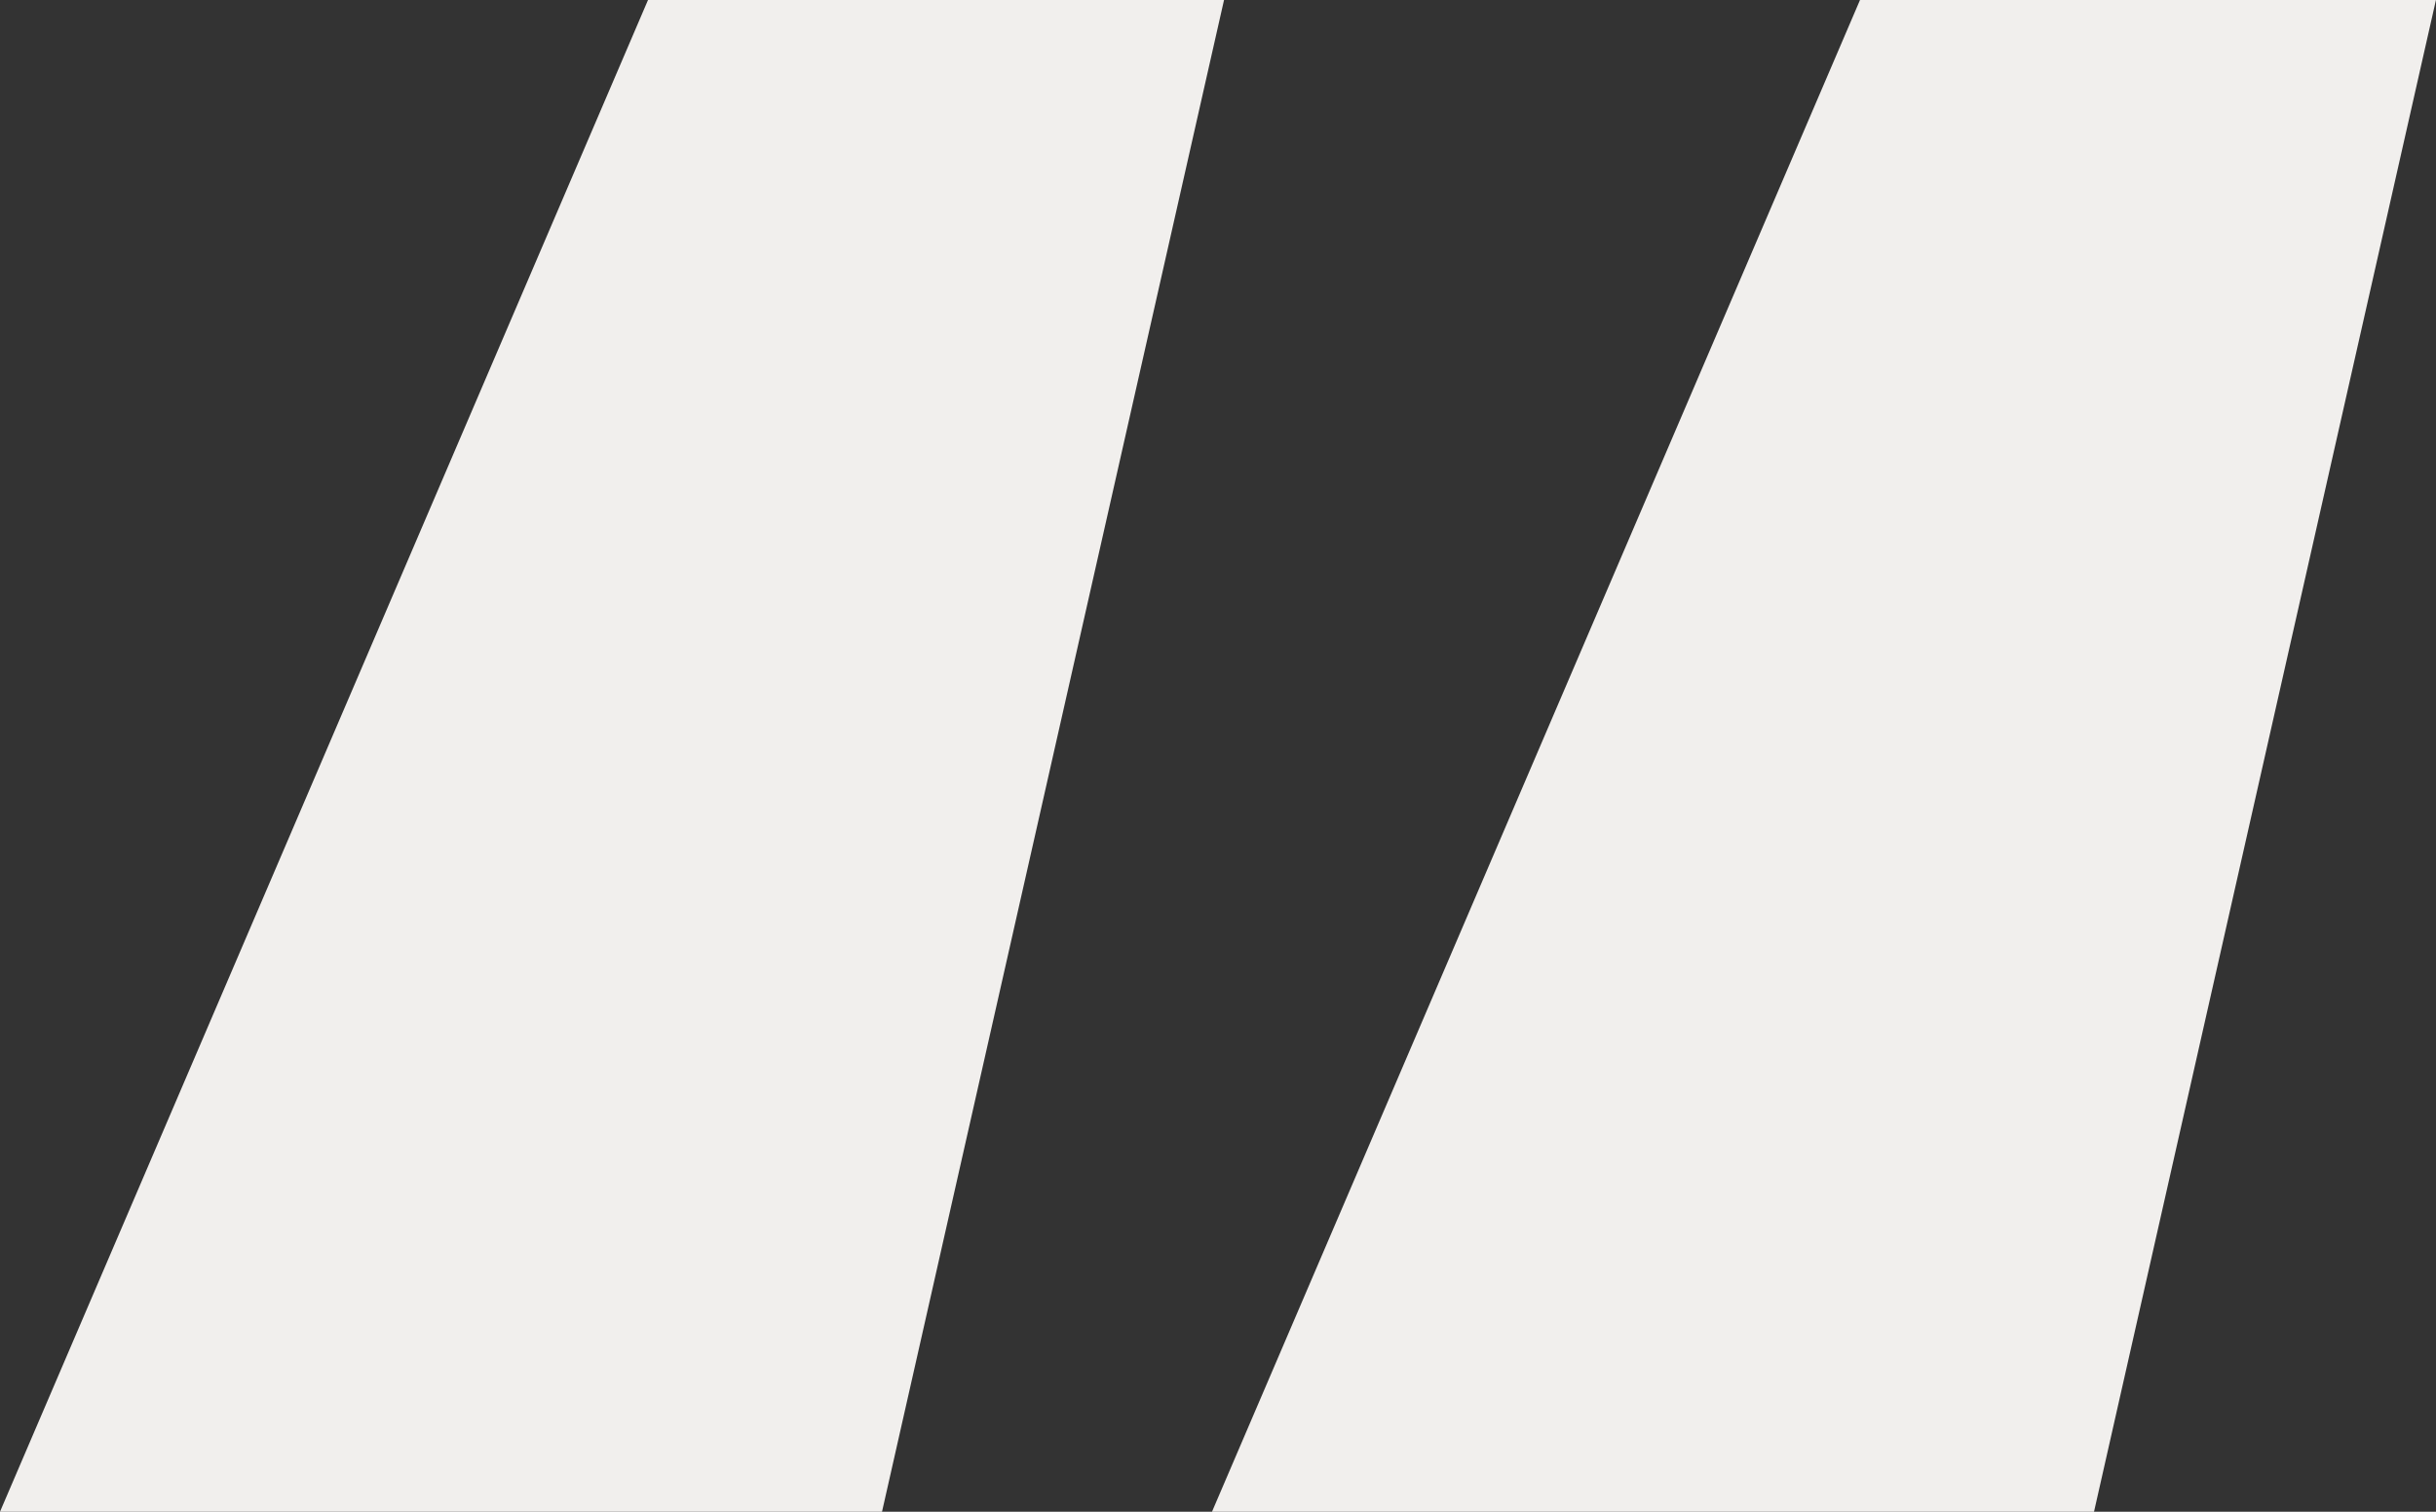
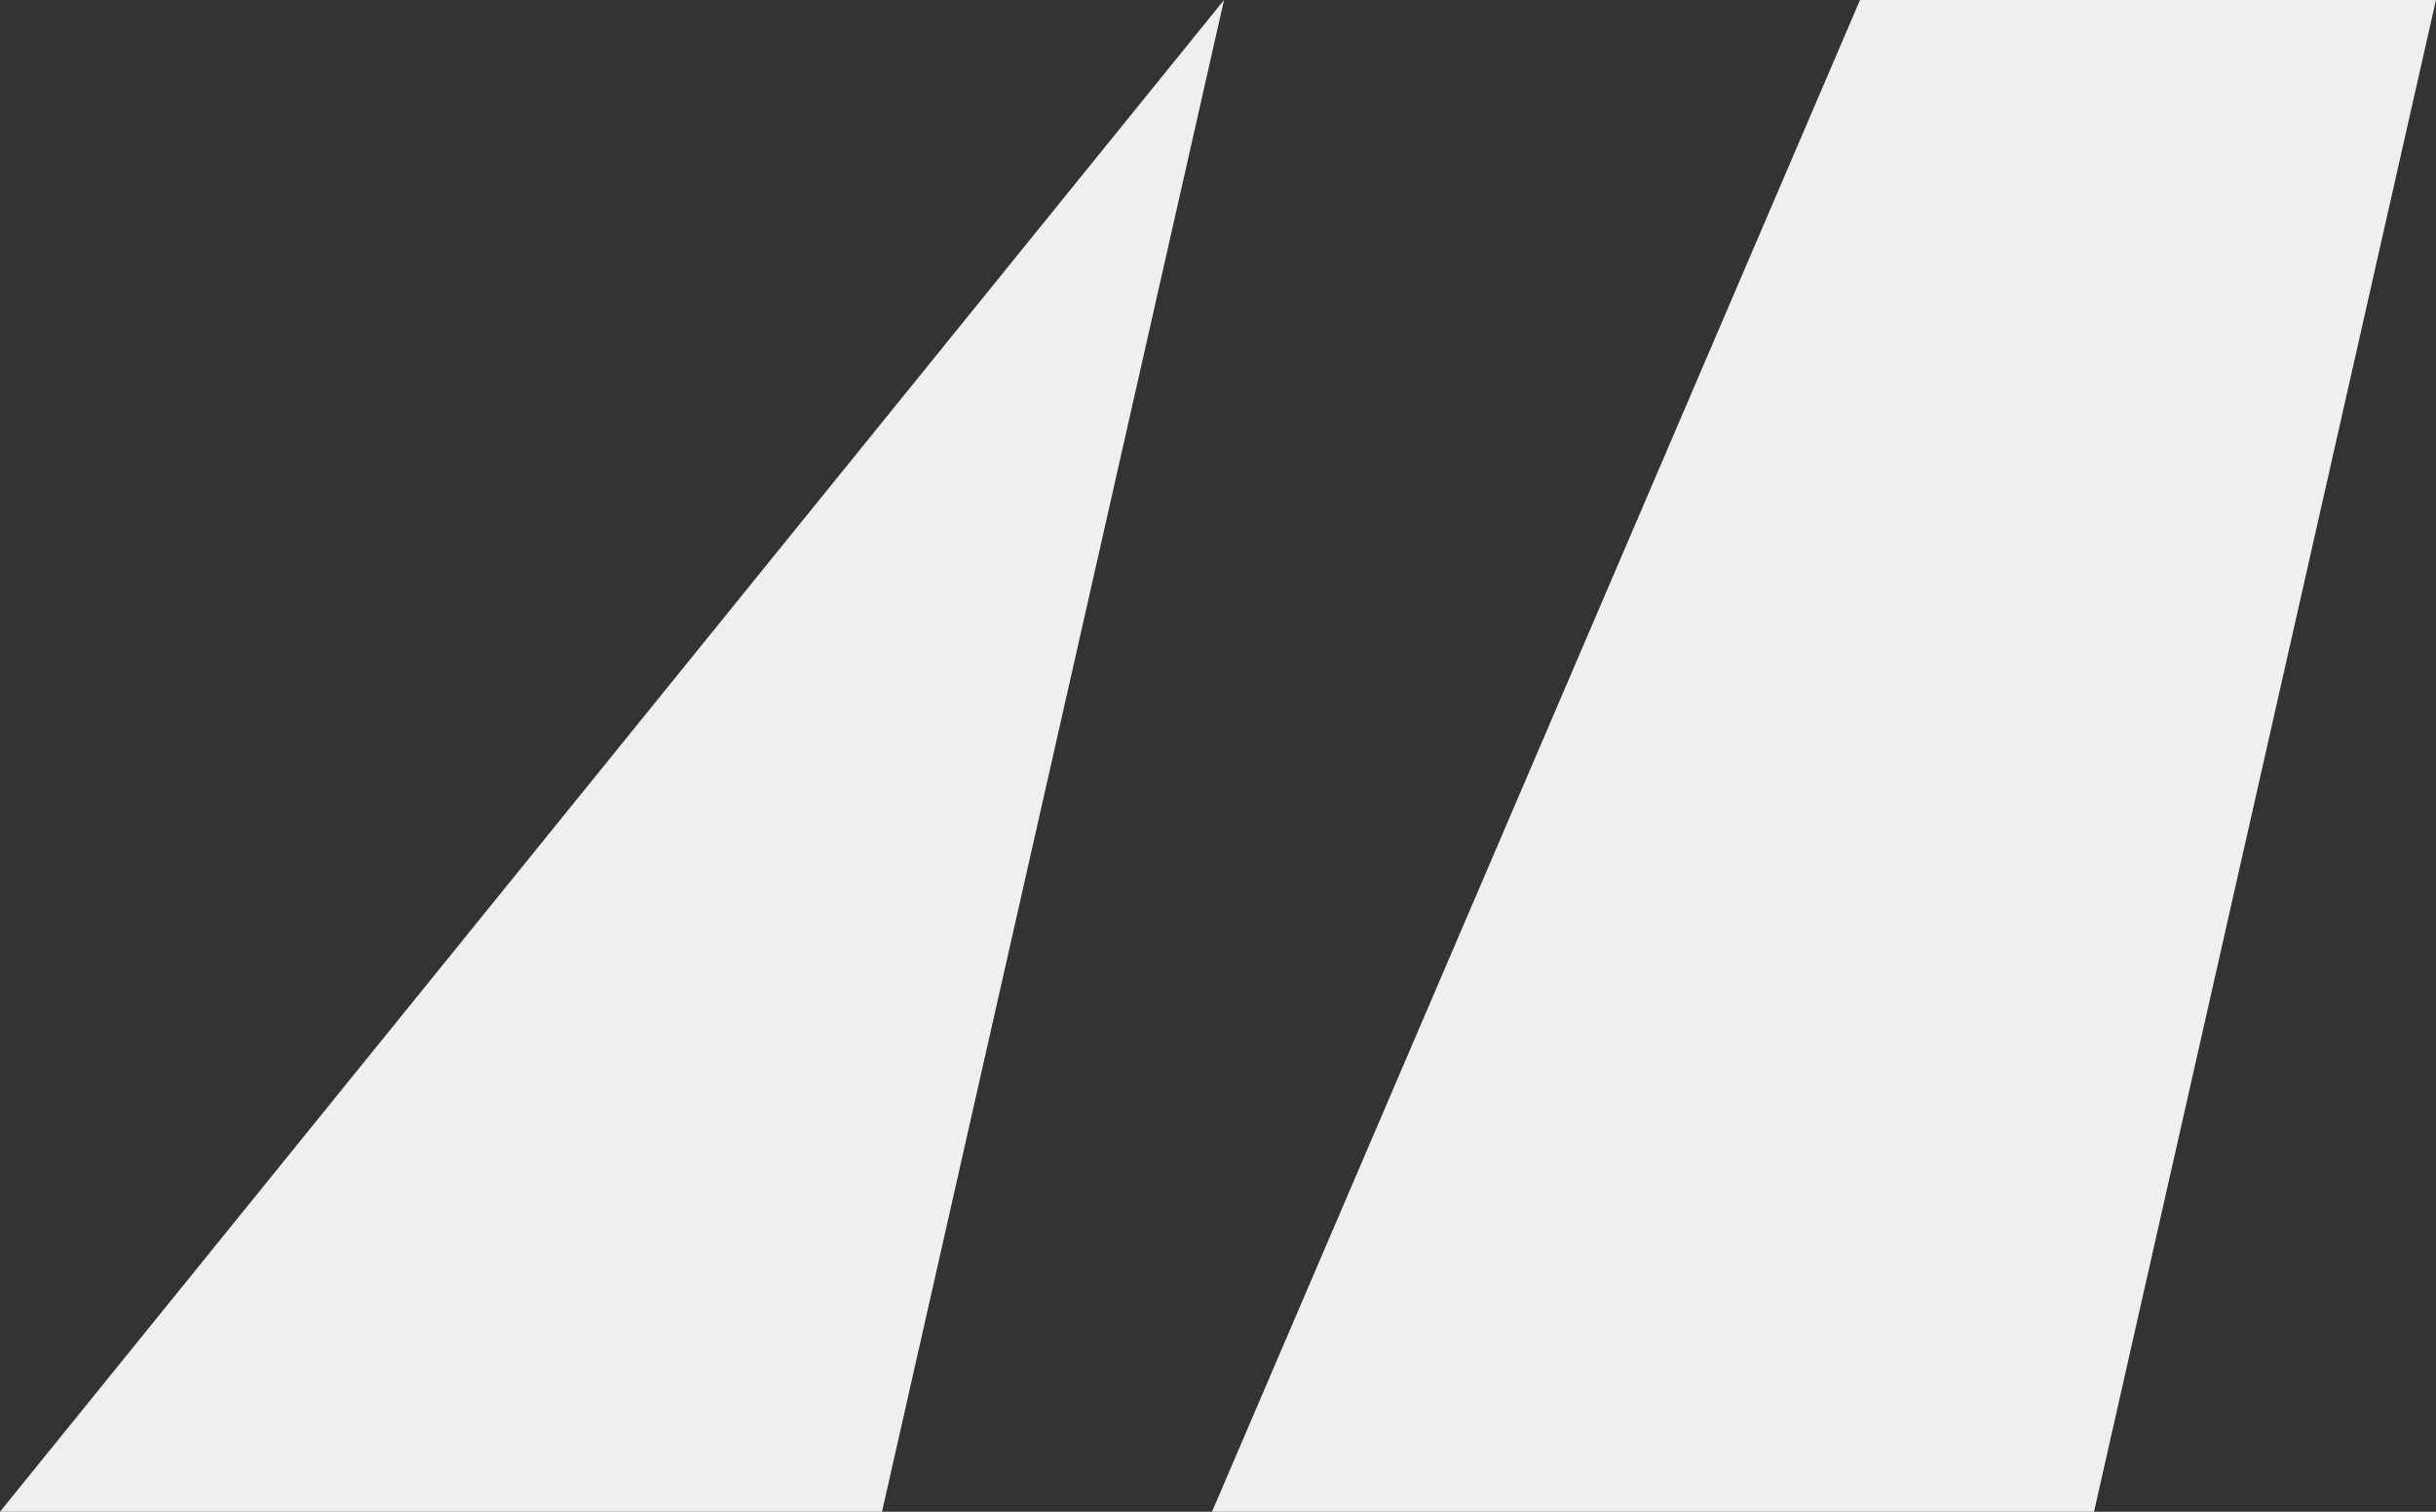
<svg xmlns="http://www.w3.org/2000/svg" width="80" height="49.655" viewBox="0 0 80 49.655">
  <rect x="0" y="0" width="80" height="49.655" fill="#333333" stroke="none" />
-   <path id="Path_3171" data-name="Path 3171" d="M95.253,243.385,84.021,293.04H55.055l21.281-49.655Zm39.8,0L123.824,293.04H94.858l21.281-49.655Z" transform="translate(-55.055 -243.385)" fill="#f1efed" />
+   <path id="Path_3171" data-name="Path 3171" d="M95.253,243.385,84.021,293.04H55.055Zm39.8,0L123.824,293.04H94.858l21.281-49.655Z" transform="translate(-55.055 -243.385)" fill="#f1efed" />
</svg>